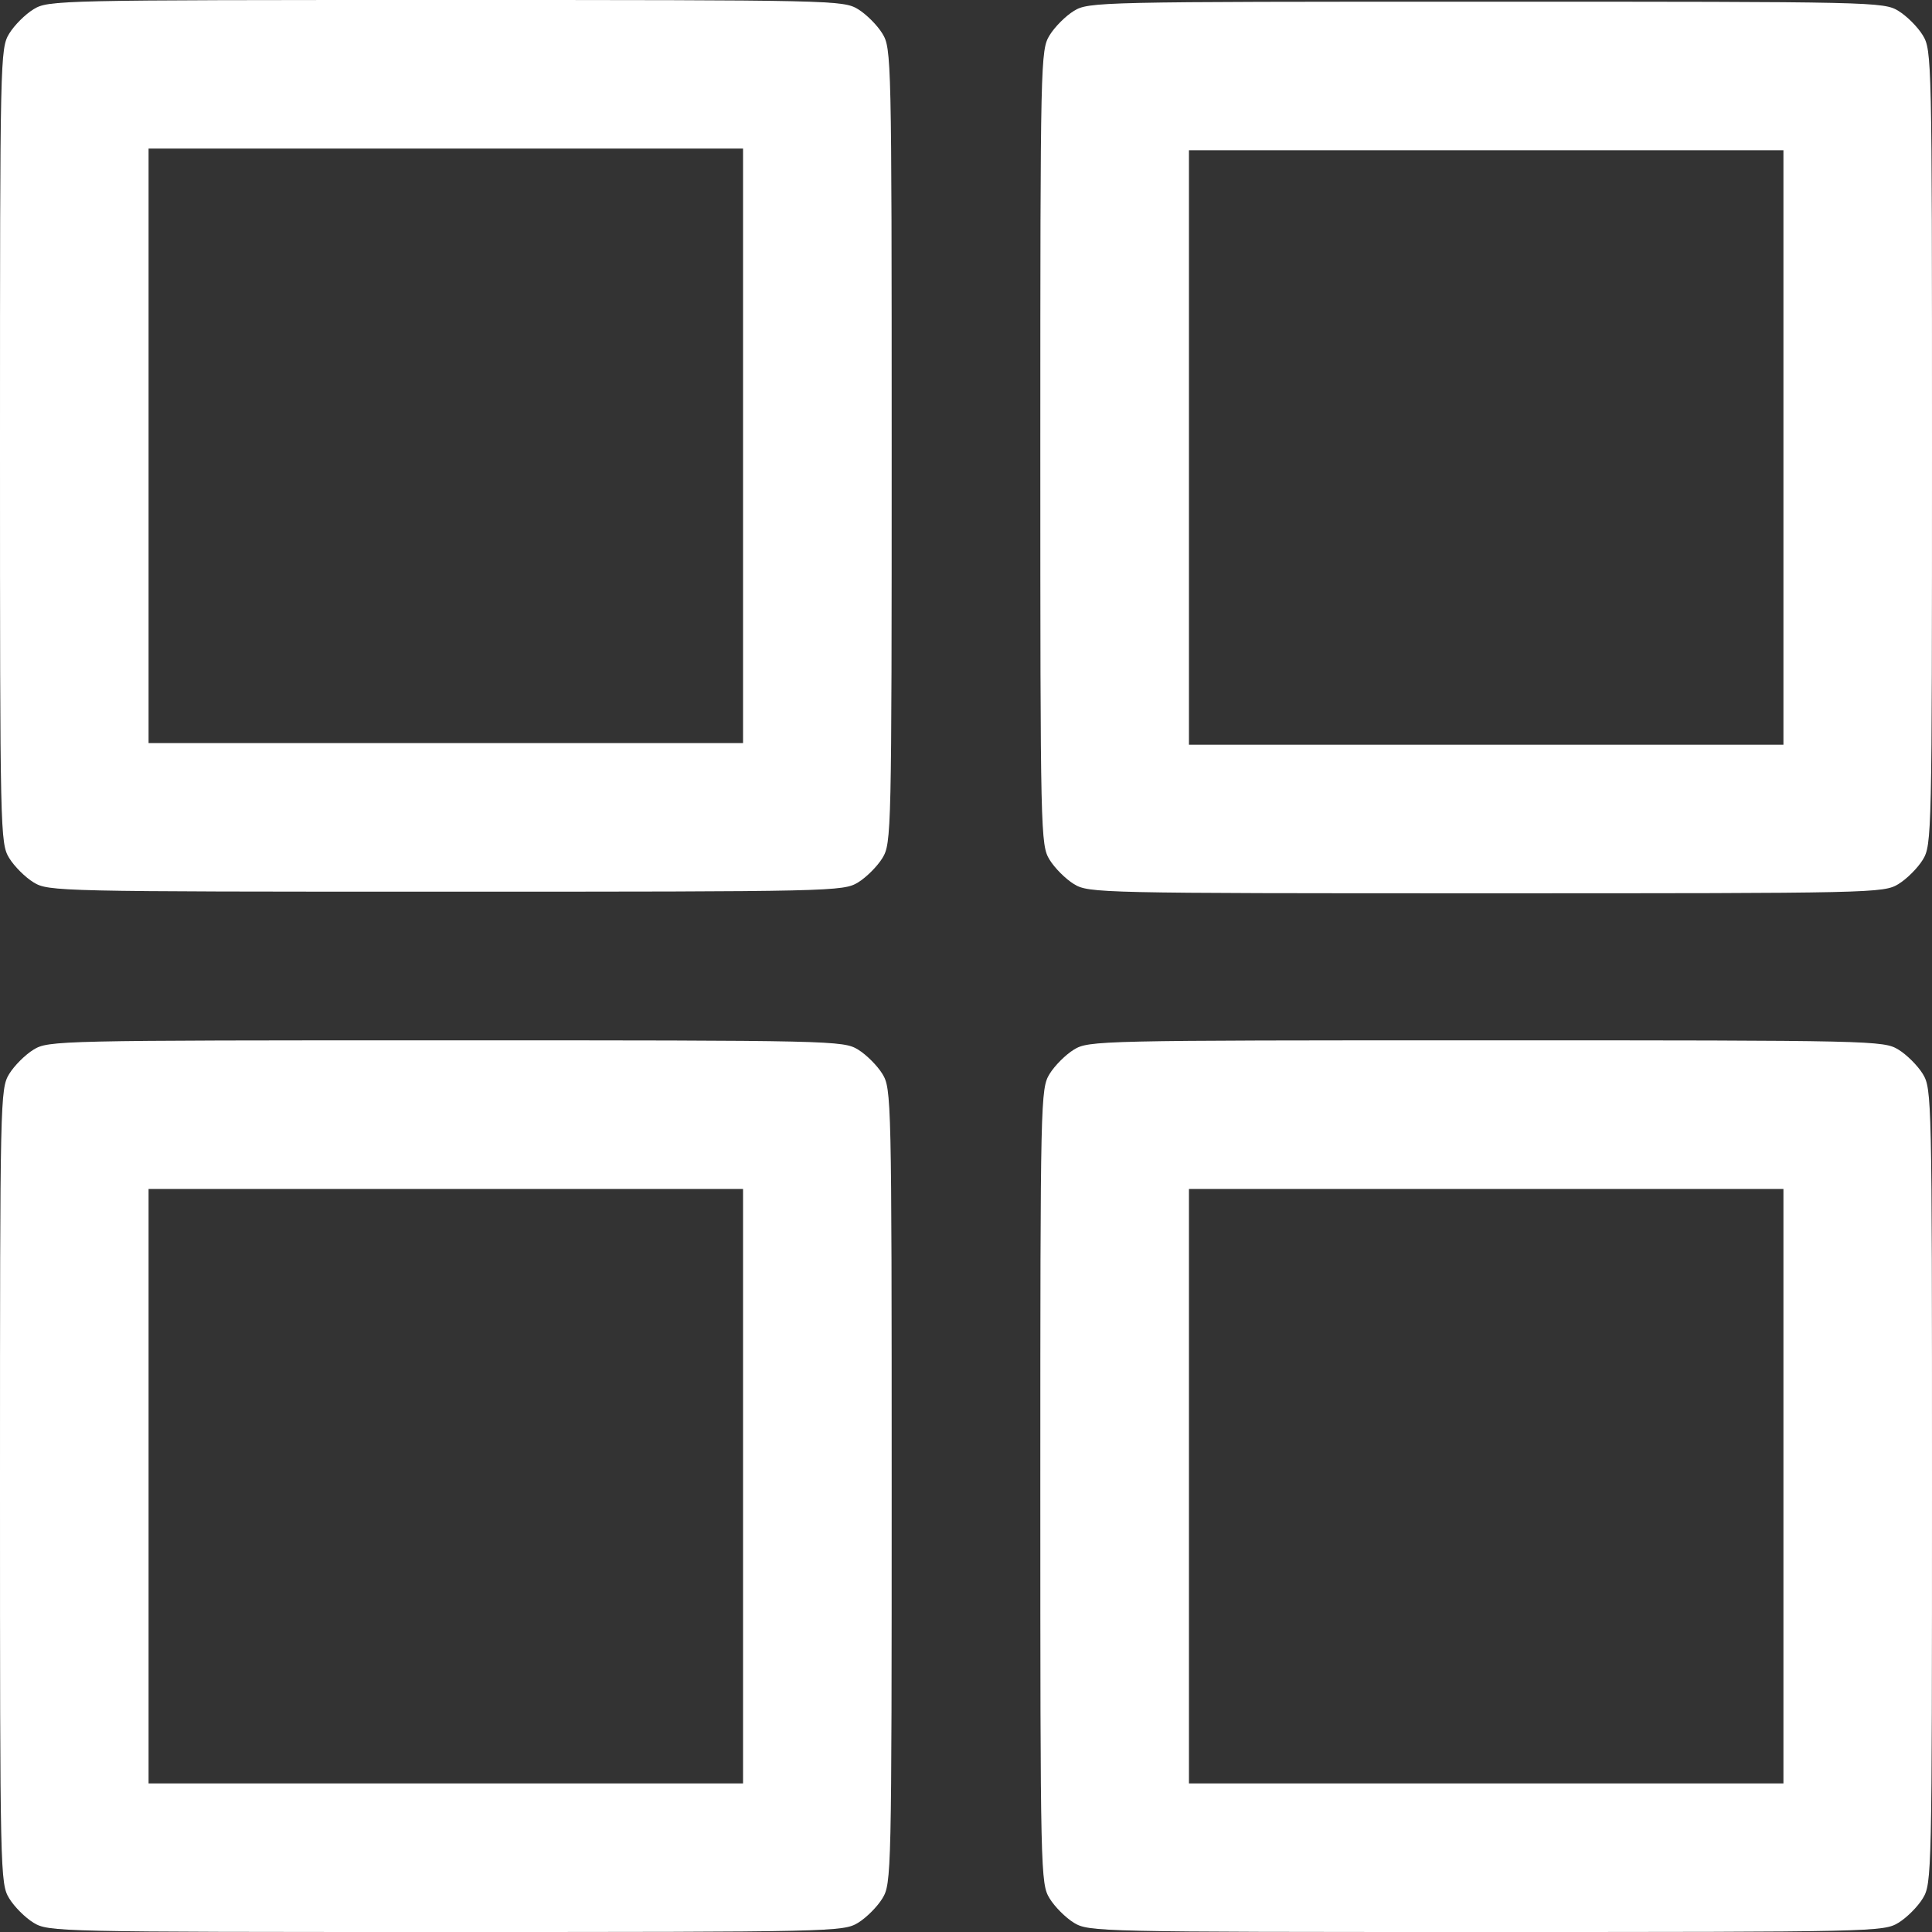
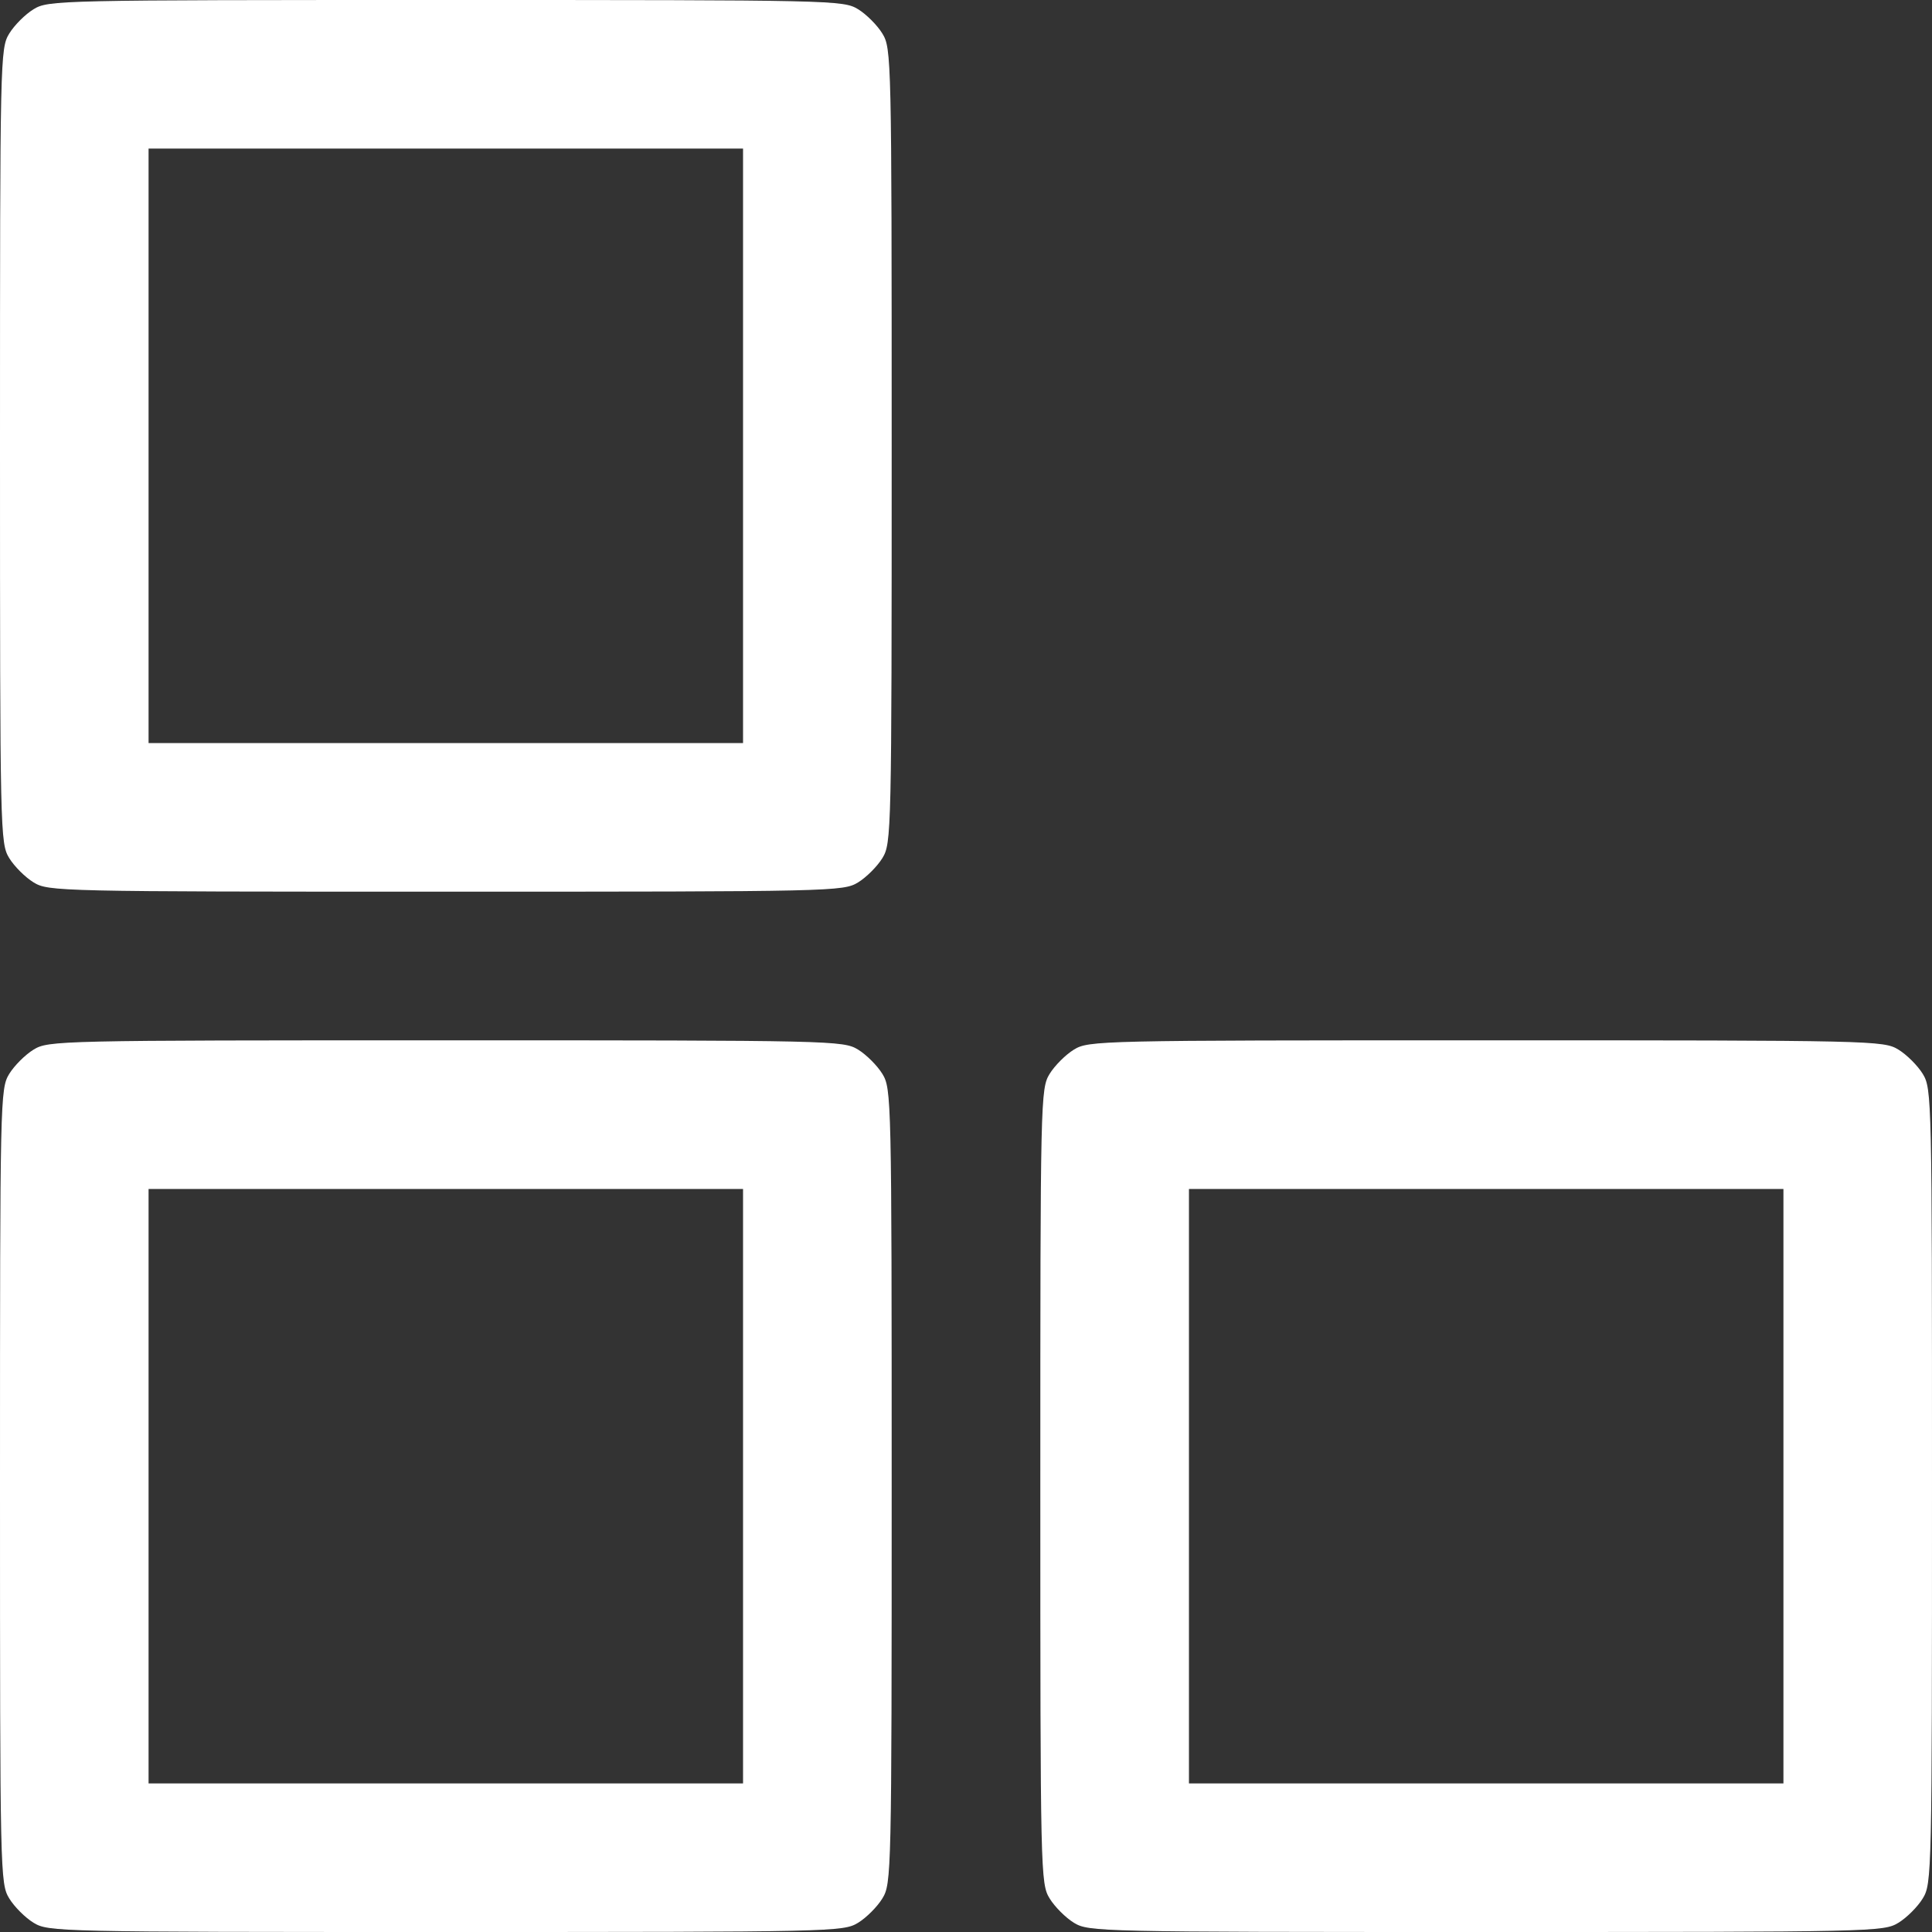
<svg xmlns="http://www.w3.org/2000/svg" width="30" height="30" viewBox="0 0 30 30" fill="none">
  <rect x="0" y="0" width="30" height="30" fill="#333333" stroke="none" />
  <path fill-rule="evenodd" clip-rule="evenodd" d="M0.522 0.143C0.392 0.222 0.222 0.392 0.143 0.522C0.003 0.751 0 0.897 0 6.923C0 12.949 0.003 13.094 0.143 13.324C0.222 13.453 0.392 13.623 0.522 13.702C0.751 13.842 0.897 13.846 6.923 13.846C12.949 13.846 13.094 13.842 13.324 13.702C13.453 13.623 13.623 13.453 13.702 13.324C13.842 13.094 13.846 12.949 13.846 6.923C13.846 0.897 13.842 0.751 13.702 0.522C13.623 0.392 13.453 0.222 13.324 0.143C13.094 0.003 12.949 0 6.923 0C0.897 0 0.751 0.003 0.522 0.143ZM11.538 11.538H2.307V2.307H11.538V11.538ZM0.522 16.298C0.392 16.377 0.222 16.547 0.143 16.676C0.003 16.906 0 17.051 0 23.077C0 29.103 0.003 29.249 0.143 29.478C0.222 29.608 0.392 29.778 0.522 29.857C0.751 29.997 0.897 30 6.923 30C12.949 30 13.094 29.997 13.324 29.857C13.453 29.778 13.623 29.608 13.702 29.478C13.842 29.249 13.846 29.103 13.846 23.077C13.846 17.051 13.842 16.906 13.702 16.676C13.623 16.547 13.453 16.377 13.324 16.298C13.094 16.158 12.949 16.154 6.923 16.154C0.897 16.154 0.751 16.158 0.522 16.298ZM16.676 16.298C16.547 16.377 16.377 16.547 16.298 16.676C16.158 16.906 16.154 17.051 16.154 23.077C16.154 29.103 16.158 29.249 16.298 29.478C16.377 29.608 16.547 29.778 16.676 29.857C16.906 29.997 17.051 30 23.077 30C29.103 30 29.249 29.997 29.478 29.857C29.608 29.778 29.778 29.608 29.857 29.478C29.997 29.249 30 29.103 30 23.077C30 17.051 29.997 16.906 29.857 16.676C29.778 16.547 29.608 16.377 29.478 16.298C29.249 16.158 29.103 16.154 23.077 16.154C17.051 16.154 16.906 16.158 16.676 16.298ZM11.538 27.693H2.307V18.462H11.538V27.693ZM27.693 27.693H18.462V18.462H27.693V27.693Z" fill="white" />
-   <path fill-rule="evenodd" clip-rule="evenodd" d="M29.478 13.728C29.608 13.649 29.778 13.479 29.857 13.35C29.997 13.12 30 12.975 30 6.949C30 0.923 29.997 0.777 29.857 0.548C29.778 0.418 29.608 0.248 29.478 0.169C29.249 0.029 29.103 0.026 23.077 0.026C17.051 0.026 16.906 0.029 16.676 0.169C16.547 0.248 16.377 0.418 16.298 0.548C16.158 0.777 16.154 0.923 16.154 6.949C16.154 12.975 16.158 13.12 16.298 13.35C16.377 13.479 16.547 13.649 16.676 13.728C16.906 13.868 17.051 13.871 23.077 13.871C29.103 13.871 29.249 13.868 29.478 13.728ZM18.462 2.333H27.693V11.564H18.462V2.333Z" fill="white" />
</svg>